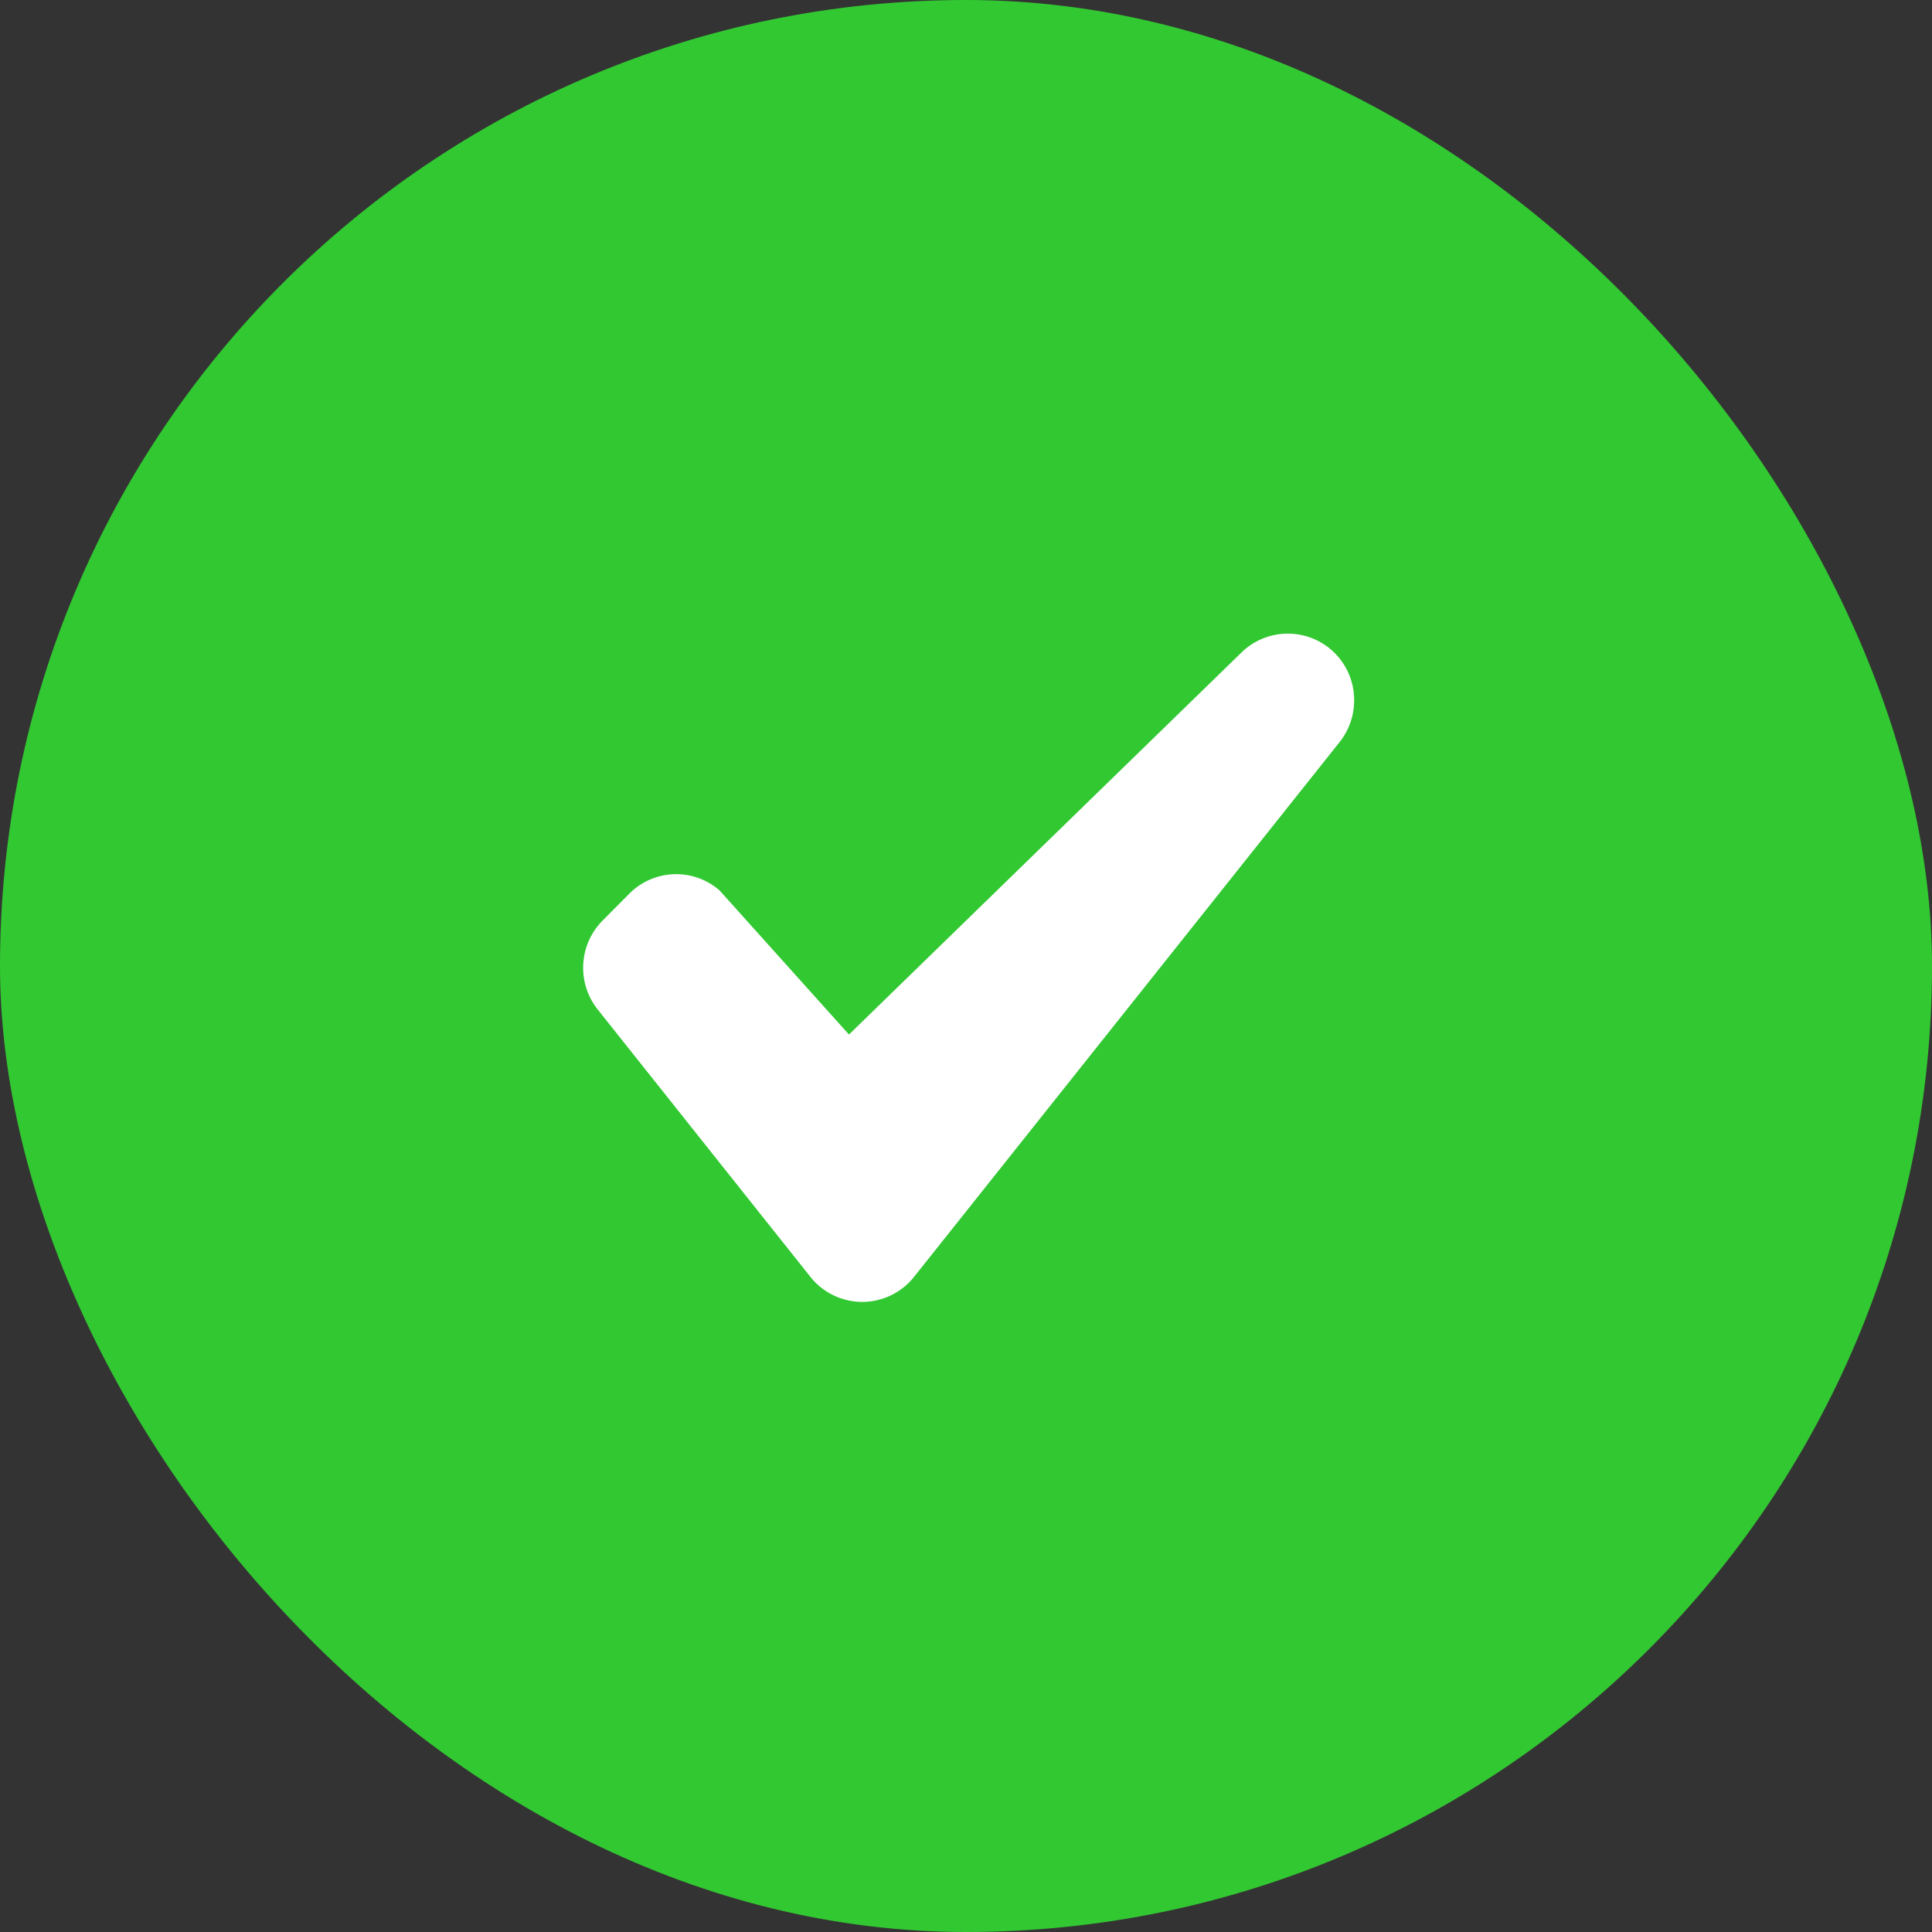
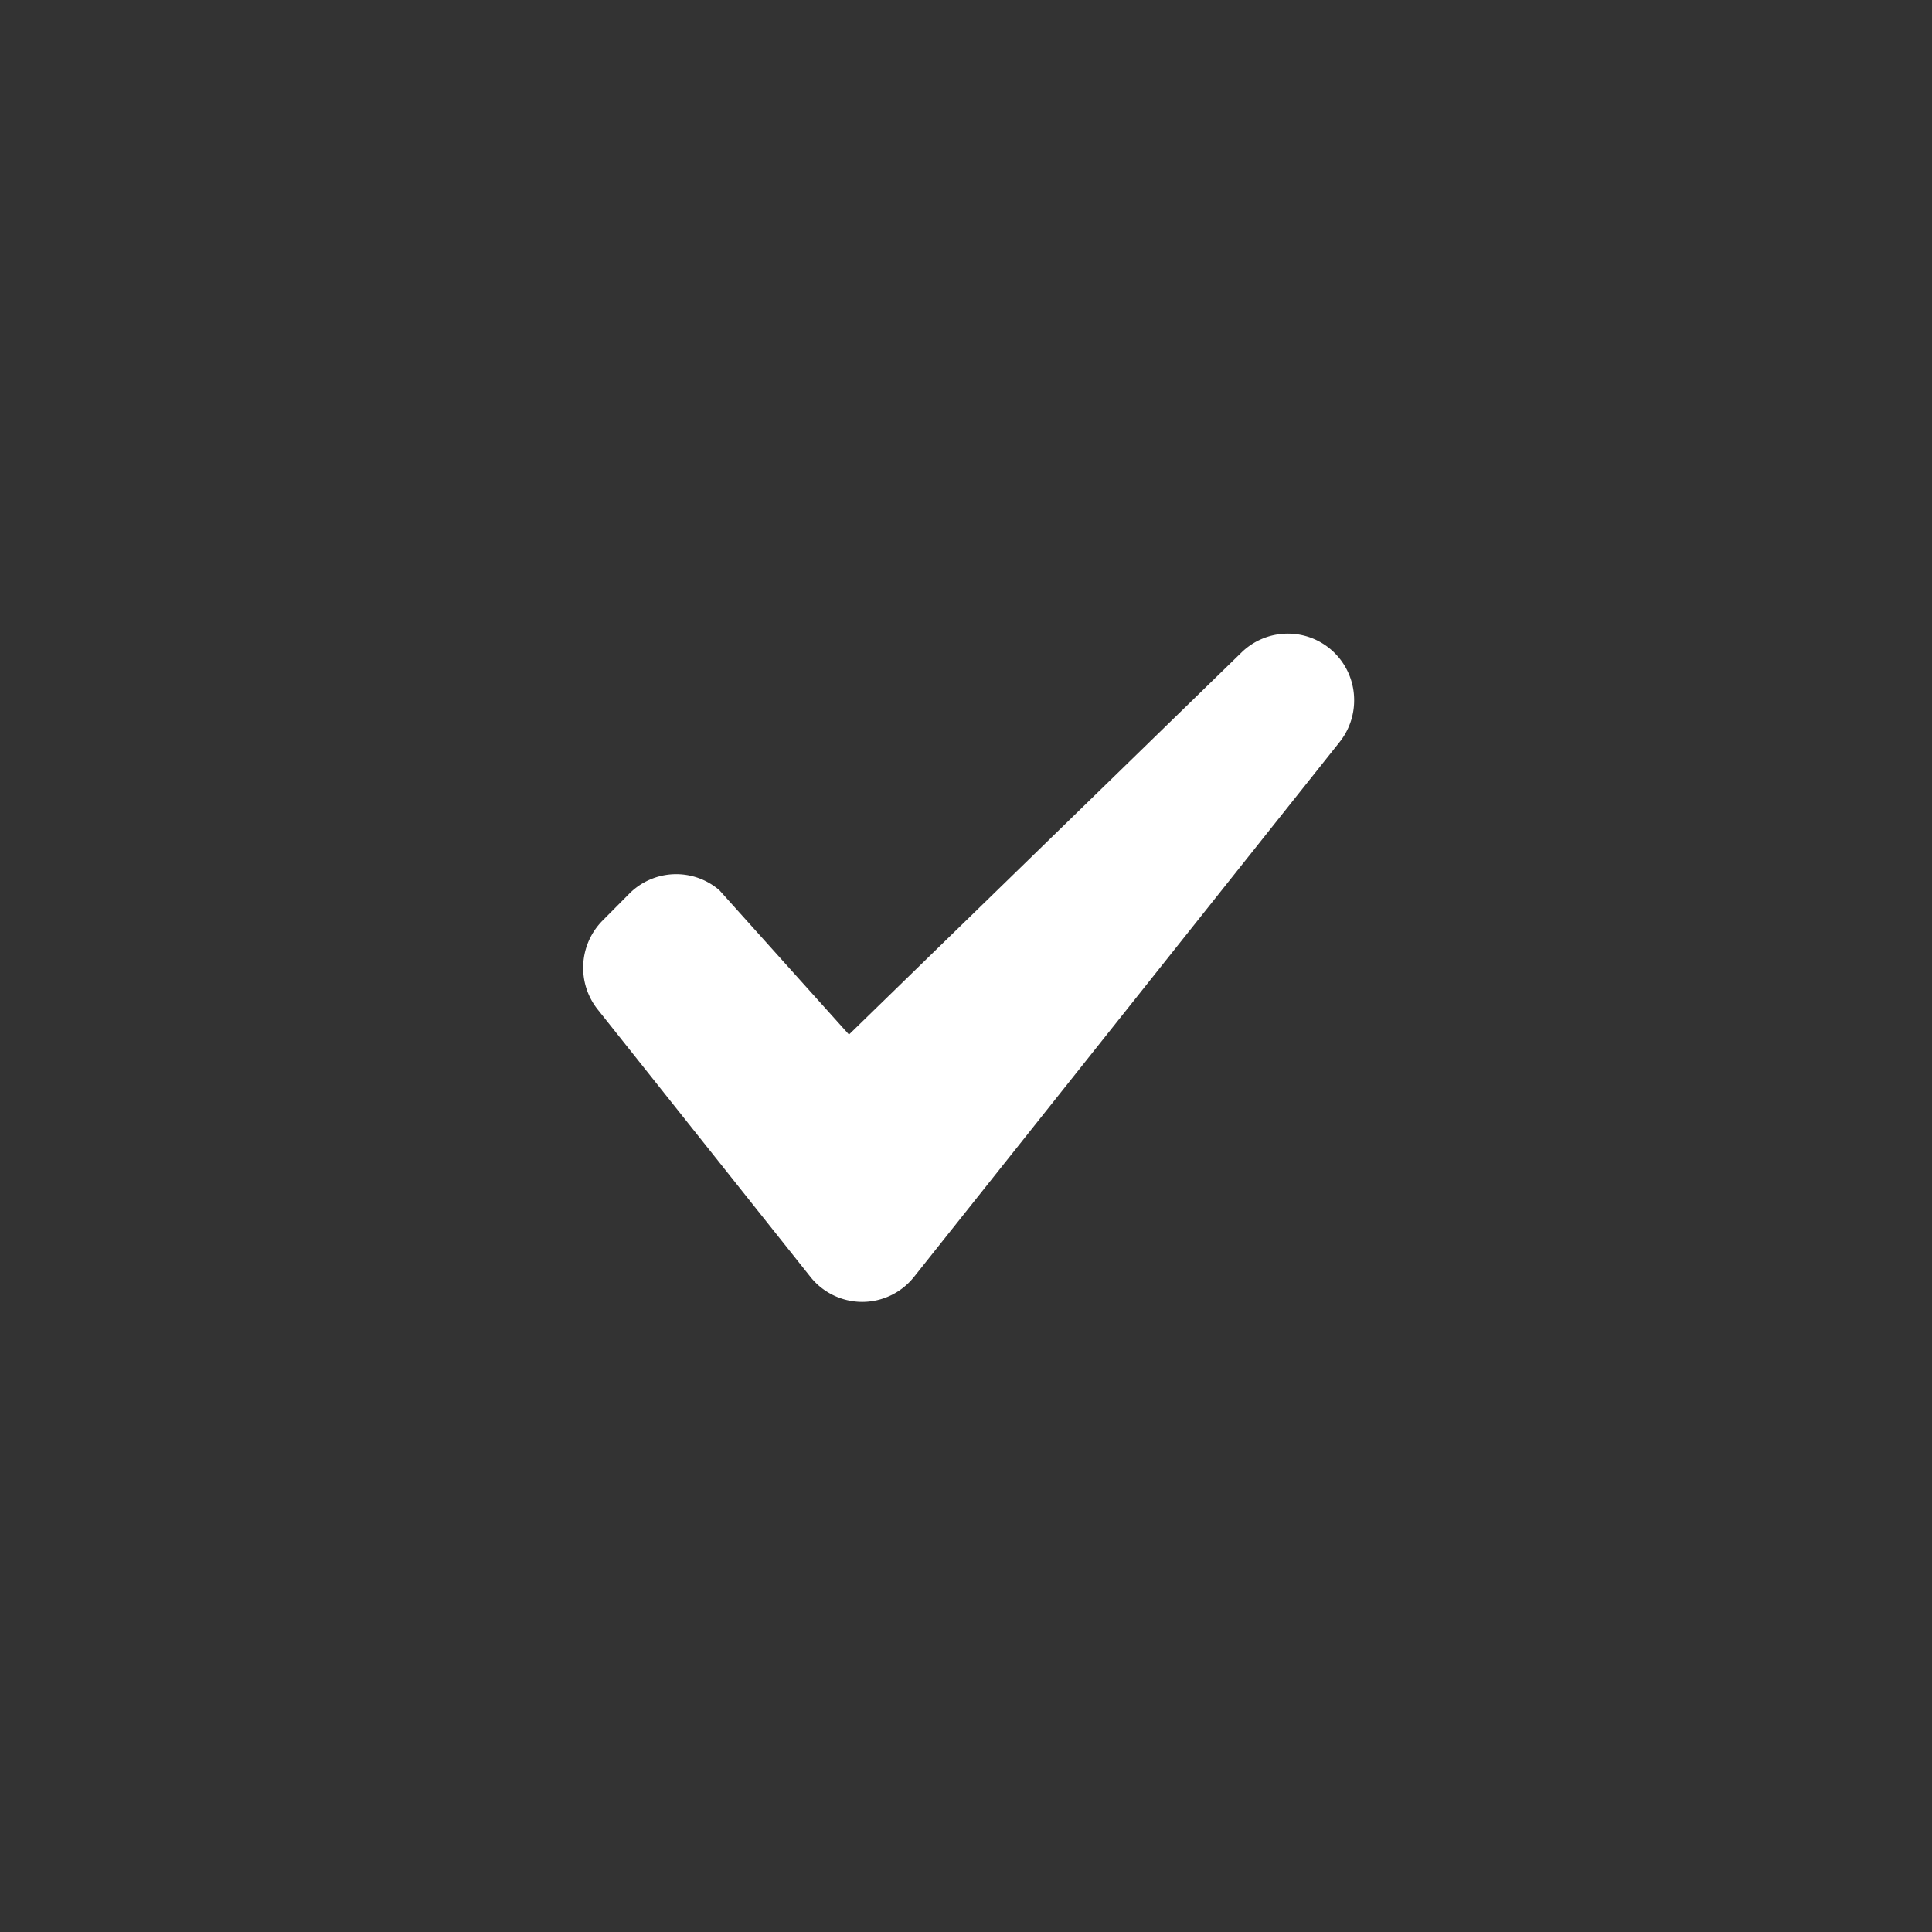
<svg xmlns="http://www.w3.org/2000/svg" width="21" height="21" viewBox="0 0 21 21">
  <rect x="0" y="0" width="21" height="21" fill="#333333" stroke="none" />
  <g id="Group_71819" data-name="Group 71819" transform="translate(-0.026 -4.847)">
-     <rect id="Rectangle_22884" data-name="Rectangle 22884" width="21" height="21" rx="10.5" transform="translate(0.026 4.847)" fill="#32c832" />
    <path id="Shape" d="M11.381-19.074a.722.722,0,0,0-.433-.666.722.722,0,0,0-.783.137h0L5.89-15.442,4.482-17.01h0a.719.719,0,0,0-.981.038l-.289.291a.729.729,0,0,0-.053.967h0L5.47-12.809h0a.72.72,0,0,0,.564.273.72.72,0,0,0,.564-.273h0l4.624-5.811h0A.726.726,0,0,0,11.381-19.074Z" transform="translate(3.364 31.534)" fill="#fff" fill-rule="evenodd" />
  </g>
</svg>